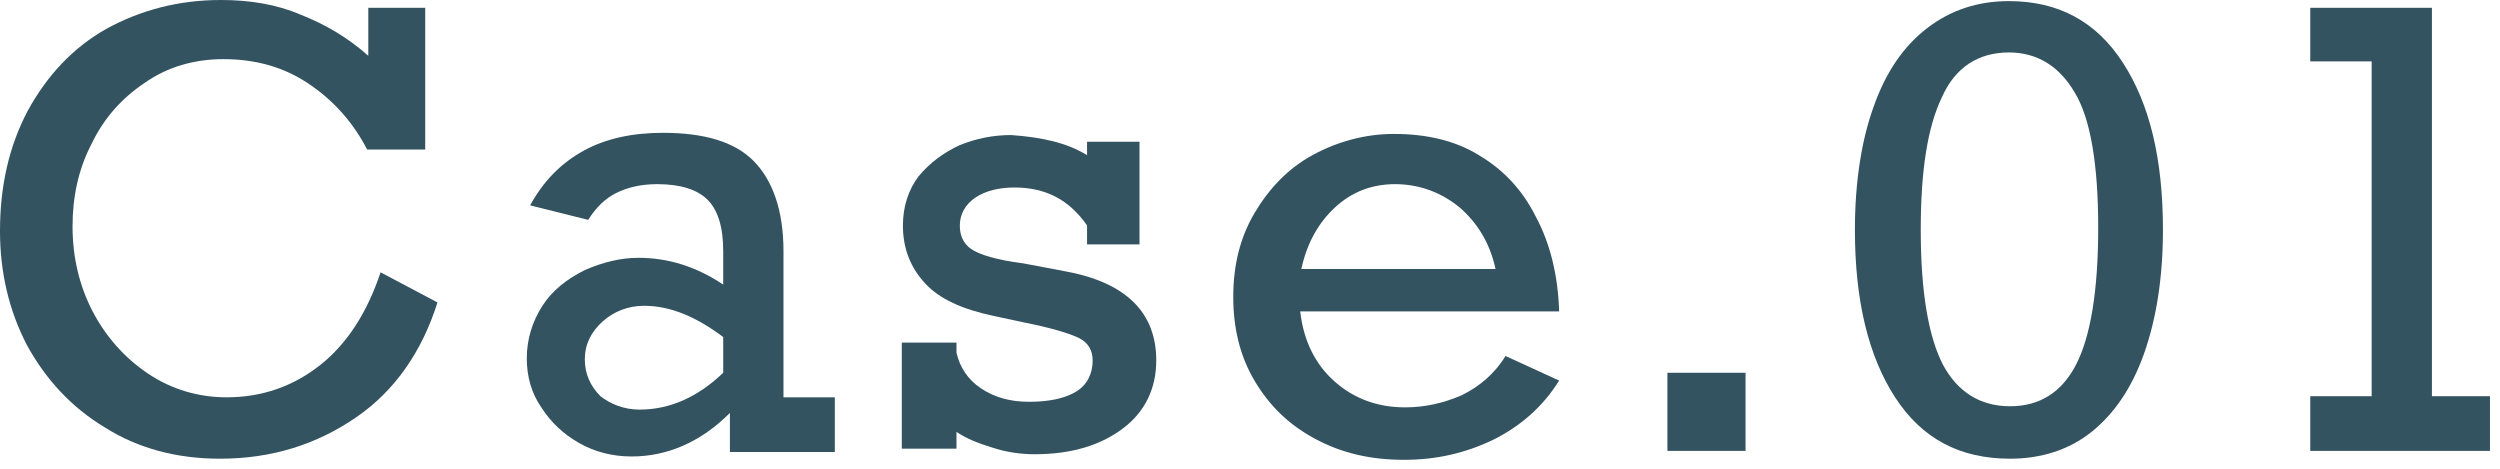
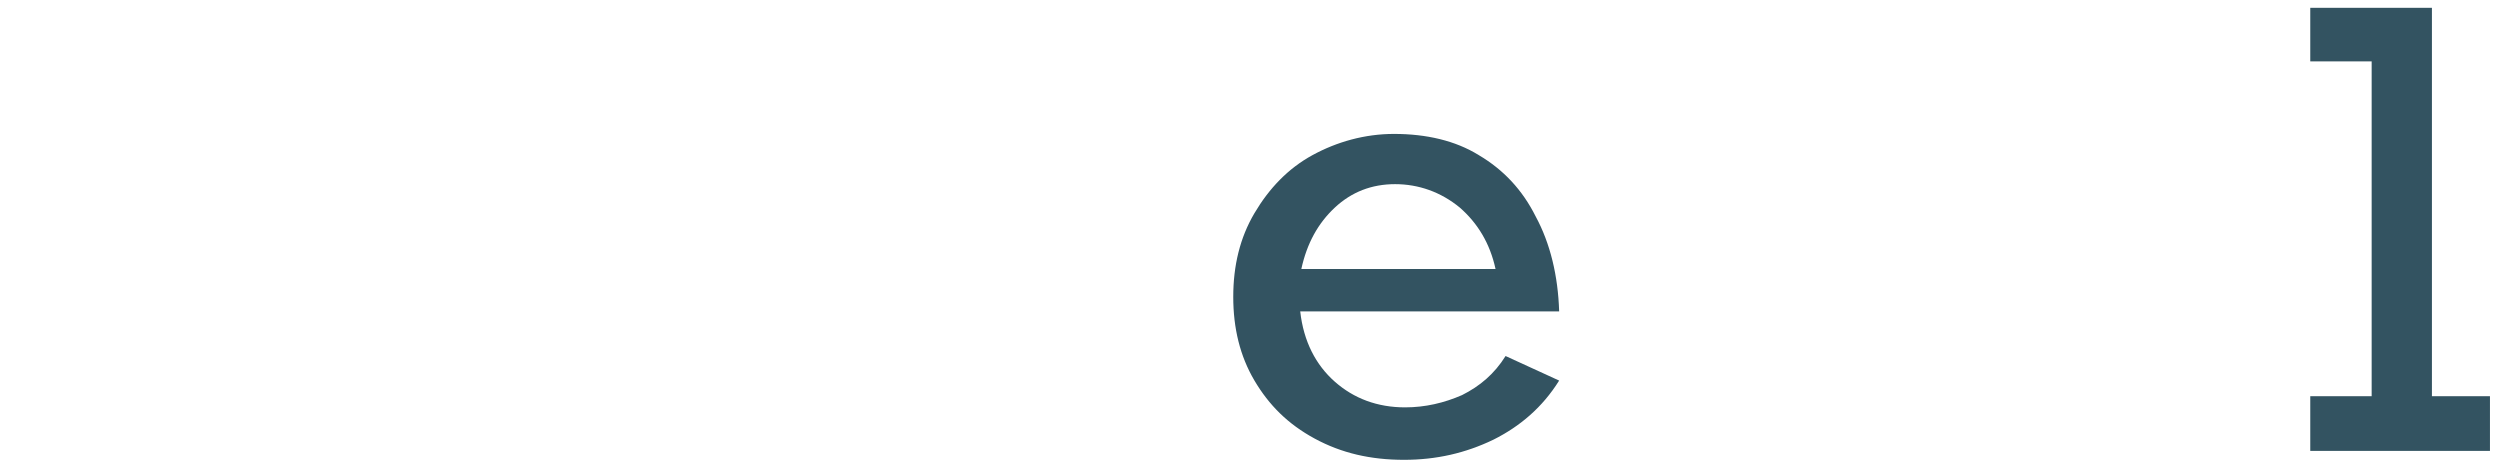
<svg xmlns="http://www.w3.org/2000/svg" version="1.1" id="レイヤー_1" x="0px" y="0px" viewBox="0 0 224 42" style="enable-background:new 0 0 224 42;" xml:space="preserve">
  <style type="text/css">
	.st0{fill:#335361;}
</style>
  <g>
-     <path class="st0" d="M33,5V0.7h5.1v12.7h-5.2c-1.3-2.5-3.1-4.5-5.4-6s-4.8-2.1-7.5-2.1c-2.6,0-5,0.7-7,2.1   c-2.1,1.4-3.7,3.2-4.8,5.5c-1.2,2.3-1.7,4.8-1.7,7.4c0,2.7,0.6,5.3,1.8,7.6c1.2,2.3,2.9,4.2,5,5.6s4.5,2.1,7,2.1c3.2,0,6-1,8.4-2.9   c2.4-1.9,4.2-4.7,5.4-8.3l5.1,2.7c-1.4,4.4-3.8,7.9-7.3,10.3c-3.5,2.4-7.5,3.7-12.2,3.7c-3.8,0-7.3-0.9-10.3-2.8   c-3-1.8-5.3-4.3-7-7.4C0.8,27.8,0,24.4,0,20.7c0-4,0.8-7.6,2.5-10.8c1.7-3.1,4-5.6,7-7.3C12.6,0.9,16,0,19.8,0c2.6,0,5,0.4,7.1,1.3   C29.2,2.2,31.2,3.4,33,5z" />
-     <path class="st0" d="M70.2,22.5v13.1h4.6v4.9h-9.4V37c-2.6,2.6-5.6,3.9-8.8,3.9c-1.7,0-3.3-0.4-4.7-1.2c-1.4-0.8-2.5-1.8-3.4-3.2   c-0.9-1.3-1.3-2.8-1.3-4.4c0-1.7,0.5-3.3,1.4-4.7c0.9-1.4,2.2-2.4,3.8-3.2c1.6-0.7,3.2-1.1,4.8-1.1c2.7,0,5.2,0.8,7.6,2.4v-3   c0-2.2-0.5-3.7-1.4-4.6c-0.9-0.9-2.4-1.4-4.5-1.4c-1.5,0-2.7,0.3-3.7,0.8c-1,0.5-1.8,1.3-2.5,2.4l-5.2-1.3c1.2-2.2,2.8-3.8,4.8-4.9   c2-1.1,4.4-1.6,7.1-1.6c3.7,0,6.4,0.8,8.1,2.5S70.2,18.8,70.2,22.5z M57.3,36.7c2.7,0,5.2-1.1,7.5-3.3v-3.2   c-2.4-1.8-4.7-2.8-7.1-2.8c-1.4,0-2.7,0.5-3.7,1.4c-1,0.9-1.6,2-1.6,3.4c0,1.3,0.5,2.4,1.4,3.3C54.7,36.2,55.9,36.7,57.3,36.7z" />
-     <path class="st0" d="M97.4,13.9v-1.2h4.7v9.2h-4.7v-1.7c-1.6-2.3-3.7-3.4-6.5-3.4c-1.4,0-2.6,0.3-3.5,0.9c-0.9,0.6-1.4,1.5-1.4,2.5   c0,0.9,0.3,1.6,1,2.1c0.7,0.5,2.3,1,4.7,1.3l3.7,0.7c5.5,1,8.2,3.7,8.2,8c0,2.5-1,4.6-3,6.1s-4.6,2.3-7.9,2.3   c-1.3,0-2.6-0.2-3.8-0.6c-1.3-0.4-2.3-0.8-3.2-1.4v1.5h-4.9v-9.5h4.9v0.9c0.3,1.3,1,2.4,2.2,3.2c1.2,0.8,2.6,1.2,4.3,1.2   c1.8,0,3.2-0.3,4.2-0.9c1-0.6,1.5-1.6,1.5-2.8c0-0.9-0.4-1.6-1.2-2c-0.8-0.4-2.4-0.9-4.9-1.4l-2.8-0.6c-2.8-0.6-4.8-1.5-6.1-2.9   c-1.3-1.4-2-3.1-2-5.2c0-1.7,0.5-3.2,1.4-4.4c1-1.2,2.2-2.1,3.7-2.8c1.5-0.6,3-0.9,4.6-0.9C93.4,12.3,95.6,12.8,97.4,13.9z" />
    <path class="st0" d="M139.7,27.9h-23.2c0.3,2.7,1.4,4.8,3.1,6.3c1.7,1.5,3.8,2.3,6.3,2.3c1.8,0,3.5-0.4,5.1-1.1   c1.6-0.8,2.9-1.9,3.9-3.5l4.8,2.2c-1.5,2.4-3.5,4.1-5.9,5.3c-2.5,1.2-5.1,1.8-8,1.8c-3,0-5.6-0.6-8-1.9s-4.1-3-5.4-5.2   s-1.9-4.7-1.9-7.5c0-2.8,0.6-5.3,1.9-7.5c1.3-2.2,3-4,5.2-5.2s4.7-1.9,7.3-1.9c2.9,0,5.5,0.6,7.6,1.9c2.2,1.3,3.9,3.1,5.1,5.5   C138.9,21.8,139.6,24.7,139.7,27.9z M125,16.5c-2.1,0-3.9,0.7-5.4,2.1c-1.5,1.4-2.5,3.2-3,5.5H134c-0.5-2.3-1.6-4.1-3.2-5.5   C129.1,17.2,127.1,16.5,125,16.5z" />
-     <path class="st0" d="M149.4,40.4v-7h7v7H149.4z" />
-     <path class="st0" d="M193.8,20.6c0,4.3-0.6,8-1.7,11.1c-1.1,3.1-2.7,5.4-4.7,7c-2,1.6-4.5,2.4-7.3,2.4c-4.5,0-7.9-1.8-10.3-5.5   s-3.6-8.7-3.6-15c0-4.3,0.6-8.1,1.7-11.1c1.1-3.1,2.7-5.4,4.8-7s4.5-2.4,7.3-2.4c4.4,0,7.8,1.8,10.2,5.5S193.8,14.2,193.8,20.6z    M180.1,36.4c2.6,0,4.6-1.2,5.9-3.7s2-6.6,2-12.3c0-5.7-0.7-9.8-2.1-12.1c-1.4-2.4-3.4-3.6-5.9-3.6c-2.7,0-4.8,1.3-6,4   c-1.3,2.7-1.9,6.6-1.9,11.9c0,5.6,0.7,9.6,2,12.1C175.4,35.1,177.4,36.4,180.1,36.4z" />
    <path class="st0" d="M223.1,35.5v4.9H207v-4.9h5.5V5.5H207V0.7h10.9v34.8H223.1z" />
  </g>
</svg>